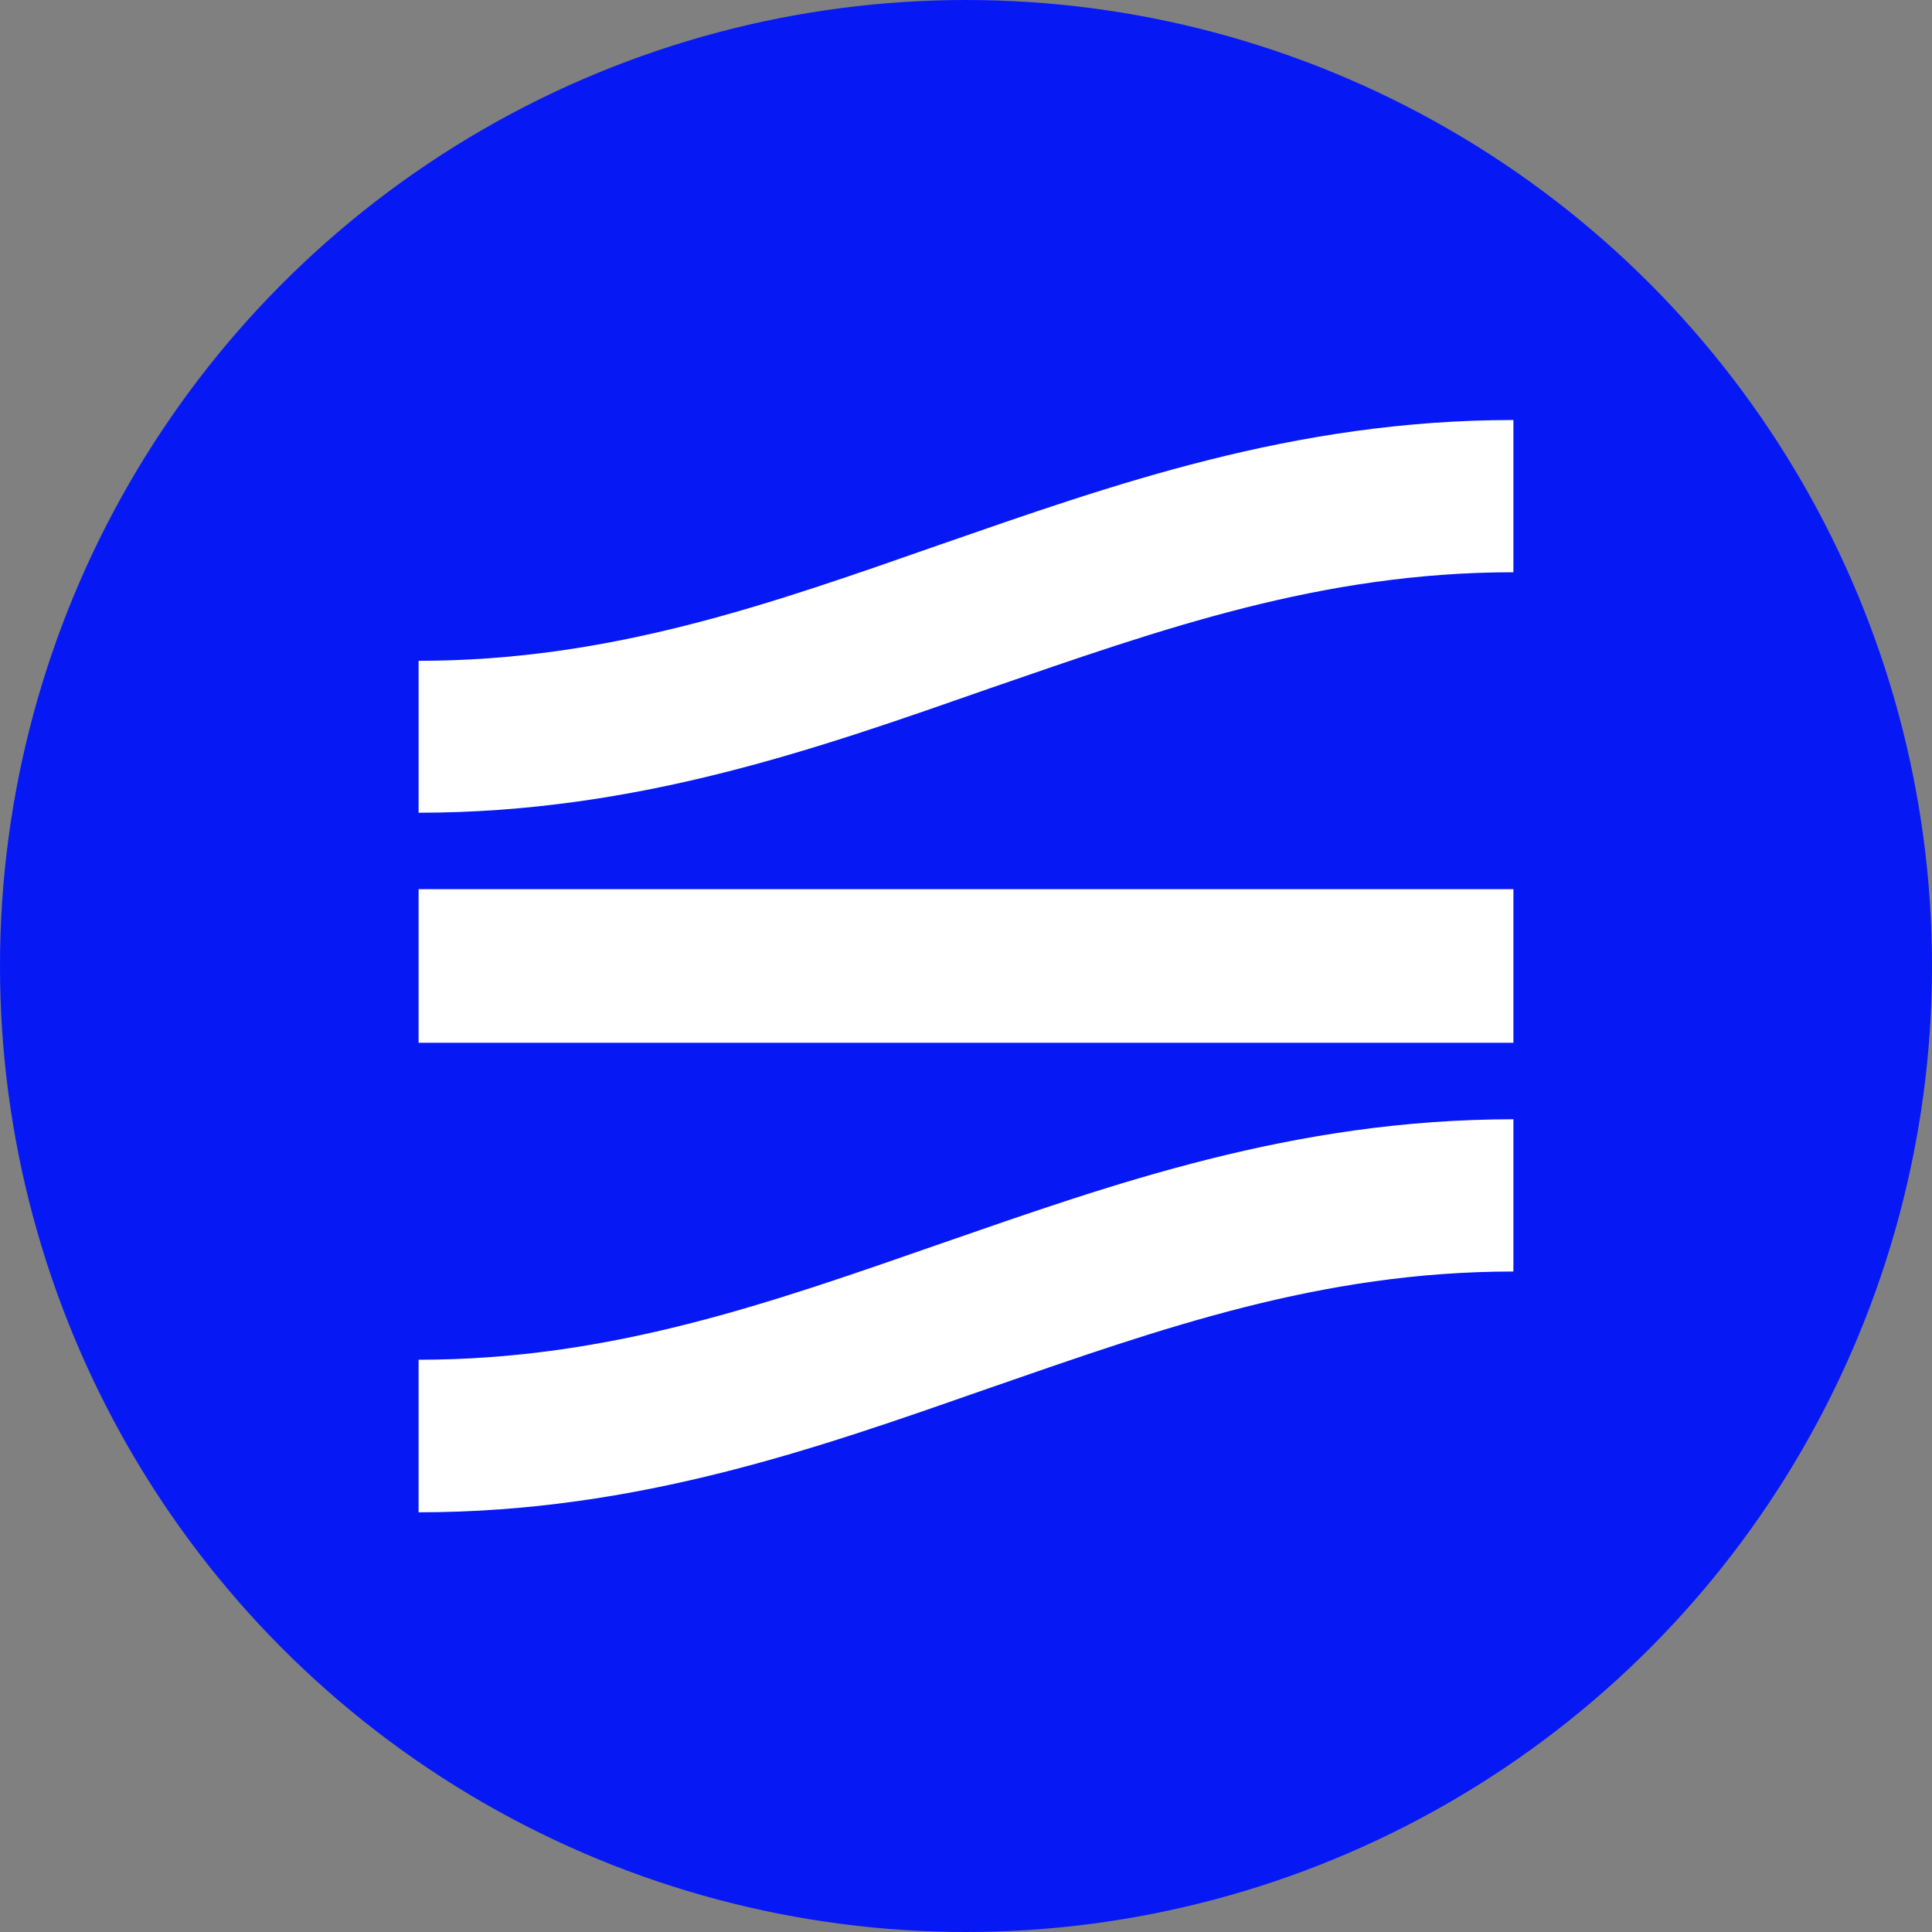
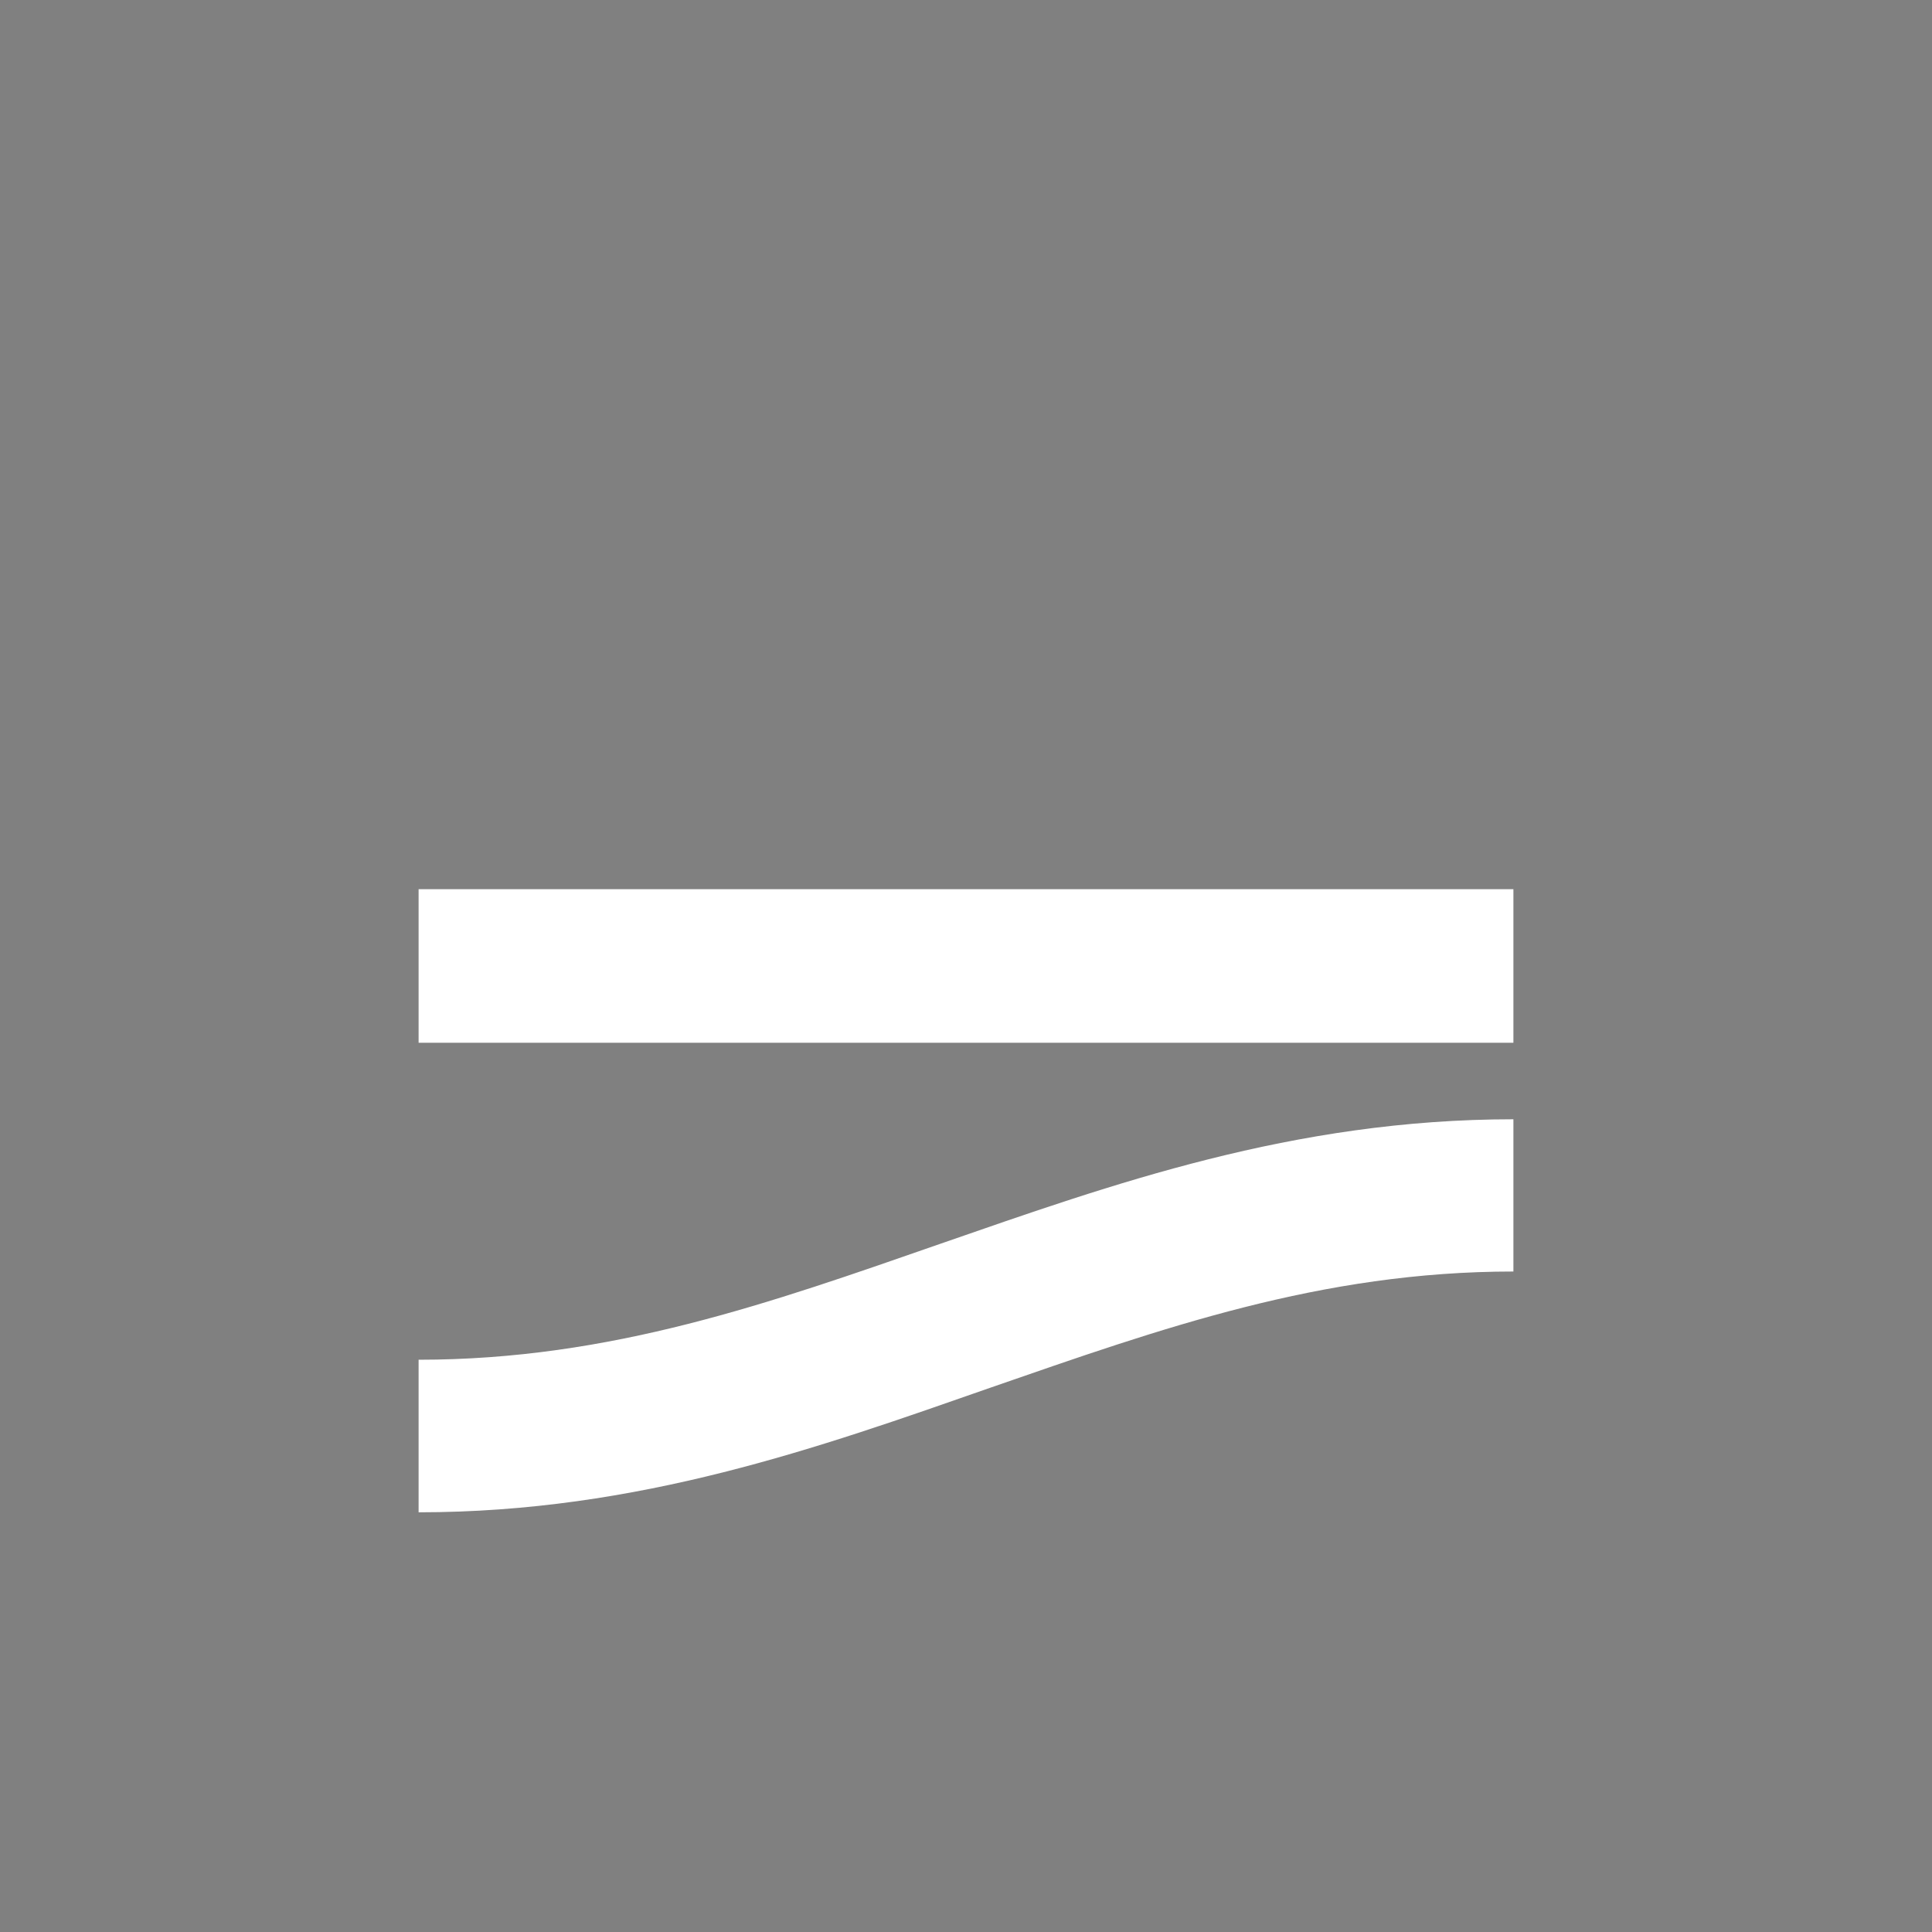
<svg xmlns="http://www.w3.org/2000/svg" id="Layer_1" data-name="Layer 1" viewBox="0 0 300 300" width="300" height="300">
  <rect x="0" y="0" width="300" height="300" fill="#808080" stroke="none" />
  <defs>
    <clipPath id="bz_circular_clip">
      <circle cx="150.0" cy="150.0" r="150.0" />
    </clipPath>
  </defs>
  <g clip-path="url(#bz_circular_clip)">
-     <rect x="-1.5" y="-1.5" width="303" height="303" fill="#0619f4" />
-     <path d="M146,84.56c26.65-9.24,54.8-19.34,89-19.34V88.86c-29.88,0-54.59,8.81-81.24,18-26.44,9.24-54.59,19.34-88.76,19.34V102.61C94.88,102.61,119.59,93.8,146,84.56Z" fill="#fff" />
    <rect x="65" y="138.07" width="170" height="23.85" fill="#fff" />
    <path d="M65,211.14c29.88,0,54.59-8.81,81-18,26.65-9.24,54.8-19.34,89-19.34v23.64c-29.88,0-54.59,8.81-81.24,18.05-26.44,9.24-54.59,19.34-88.76,19.34Z" fill="#fff" />
  </g>
</svg>